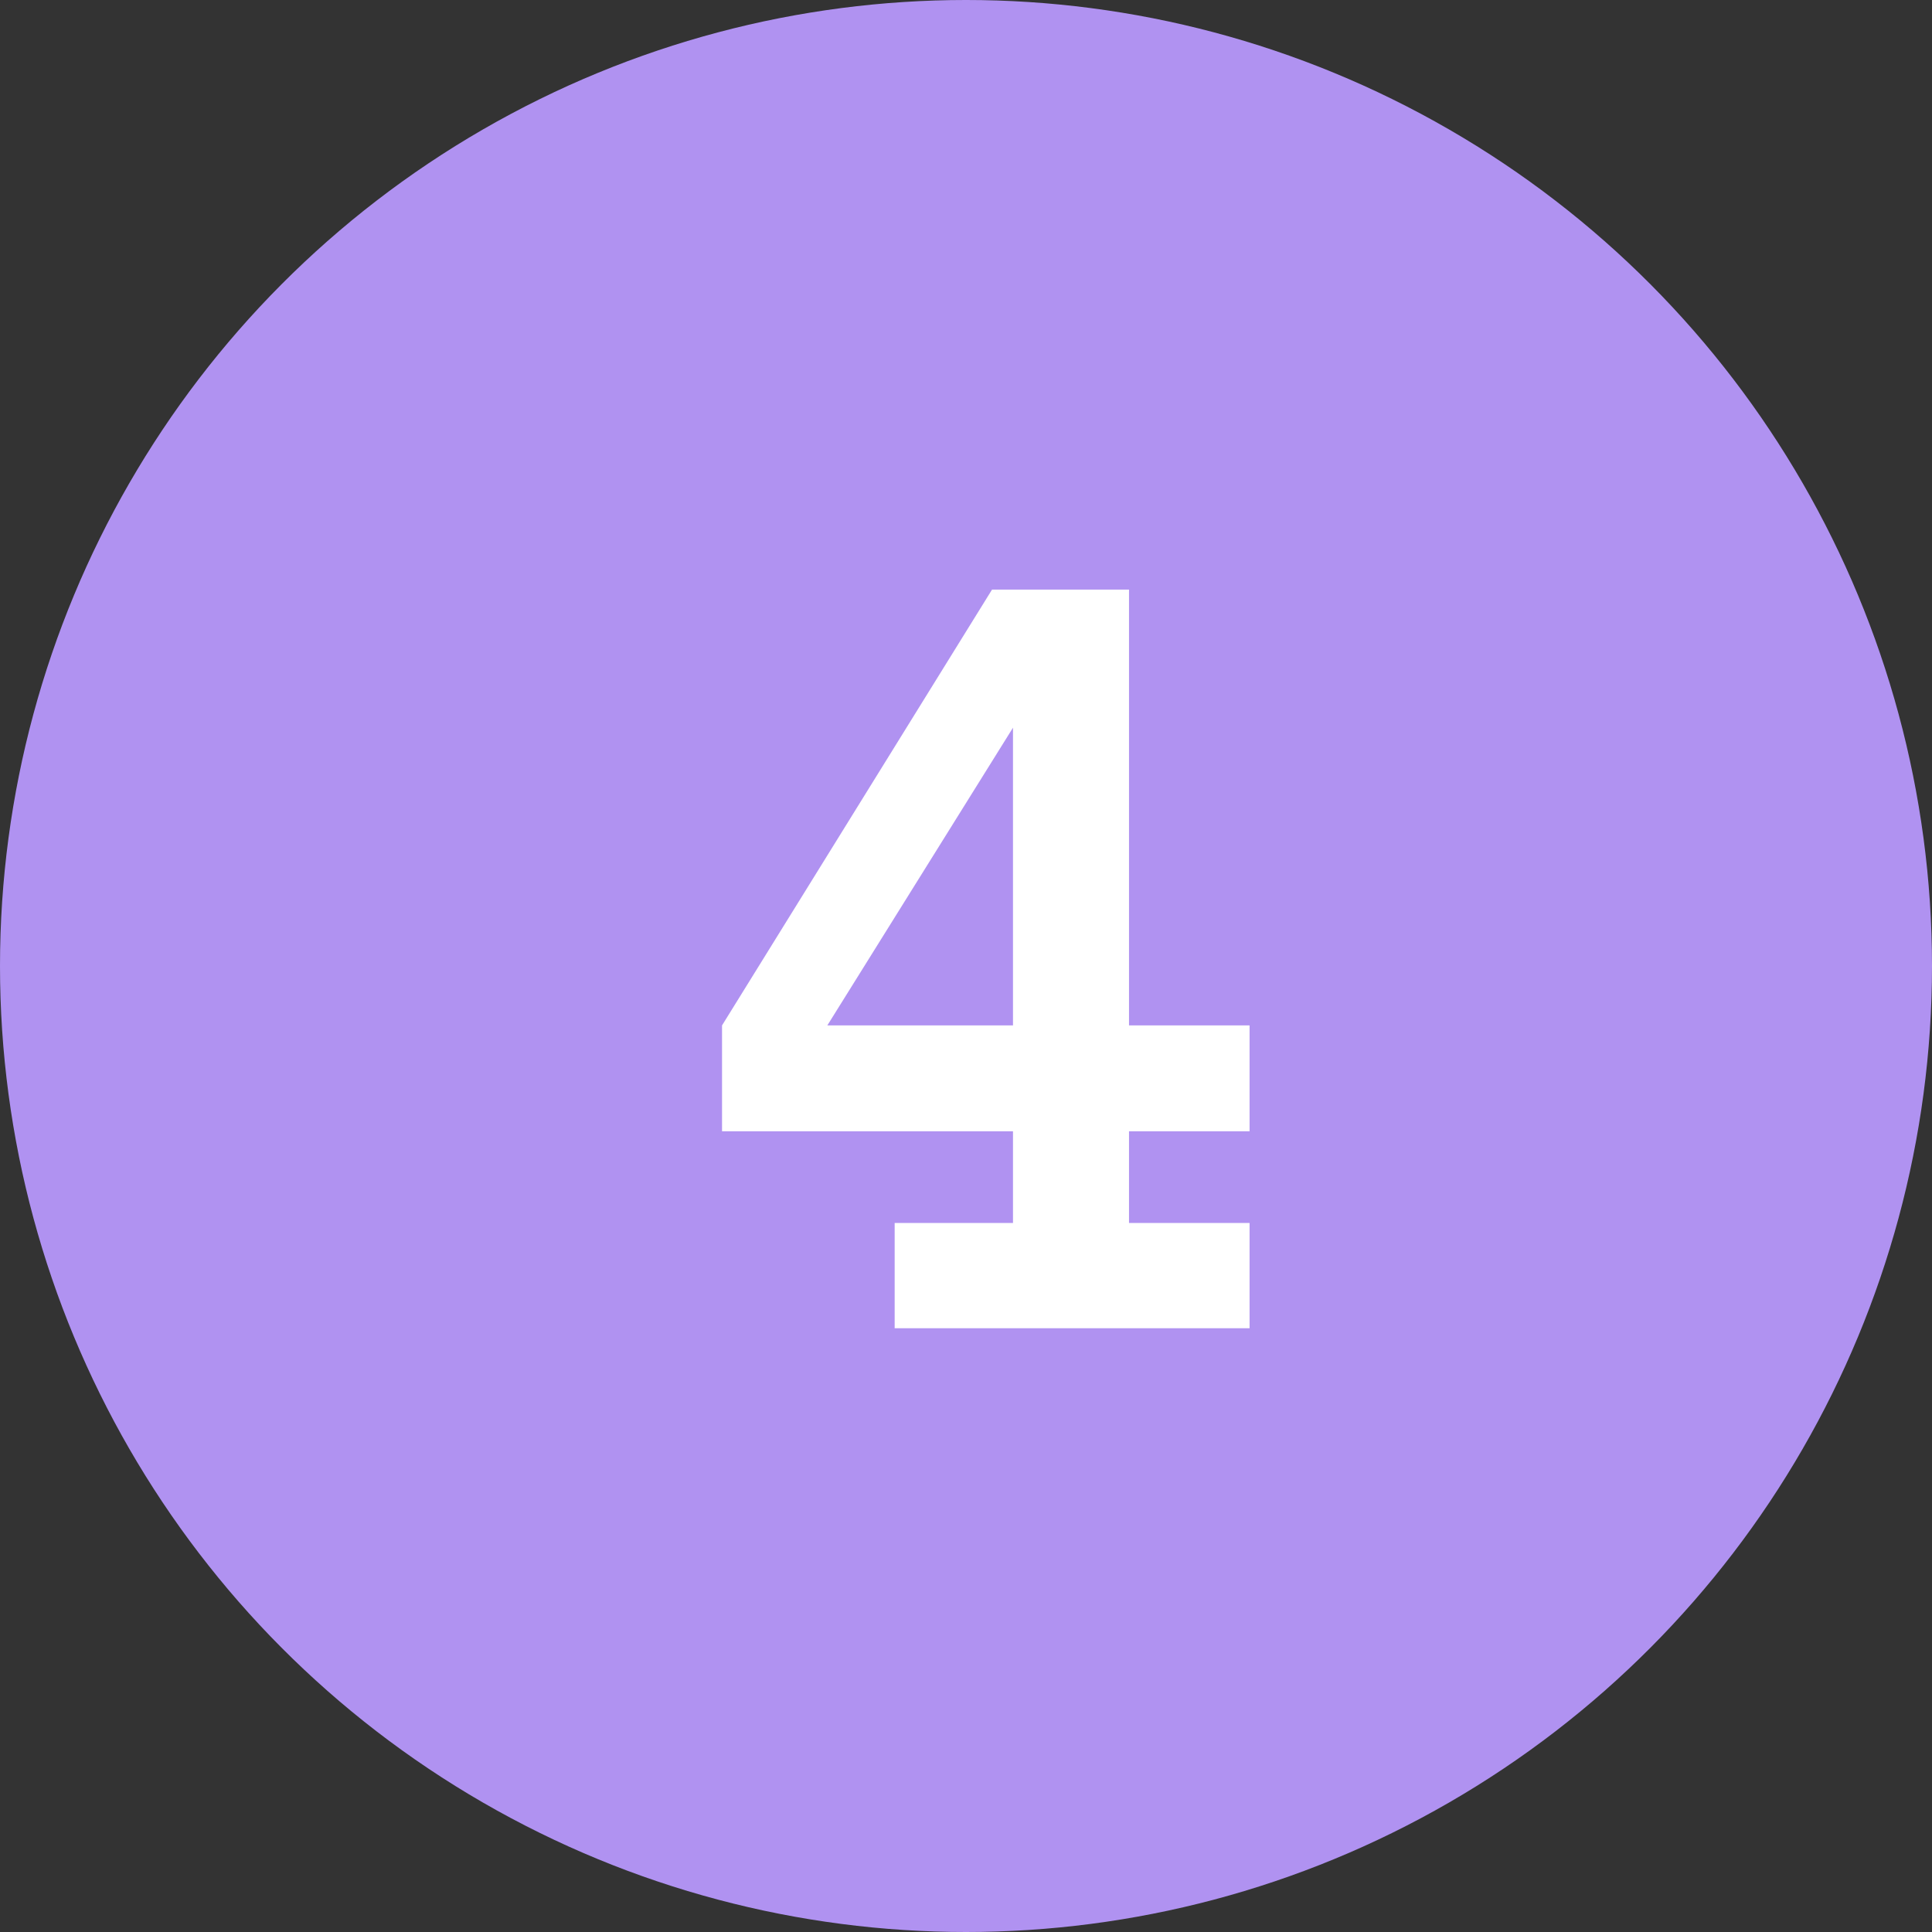
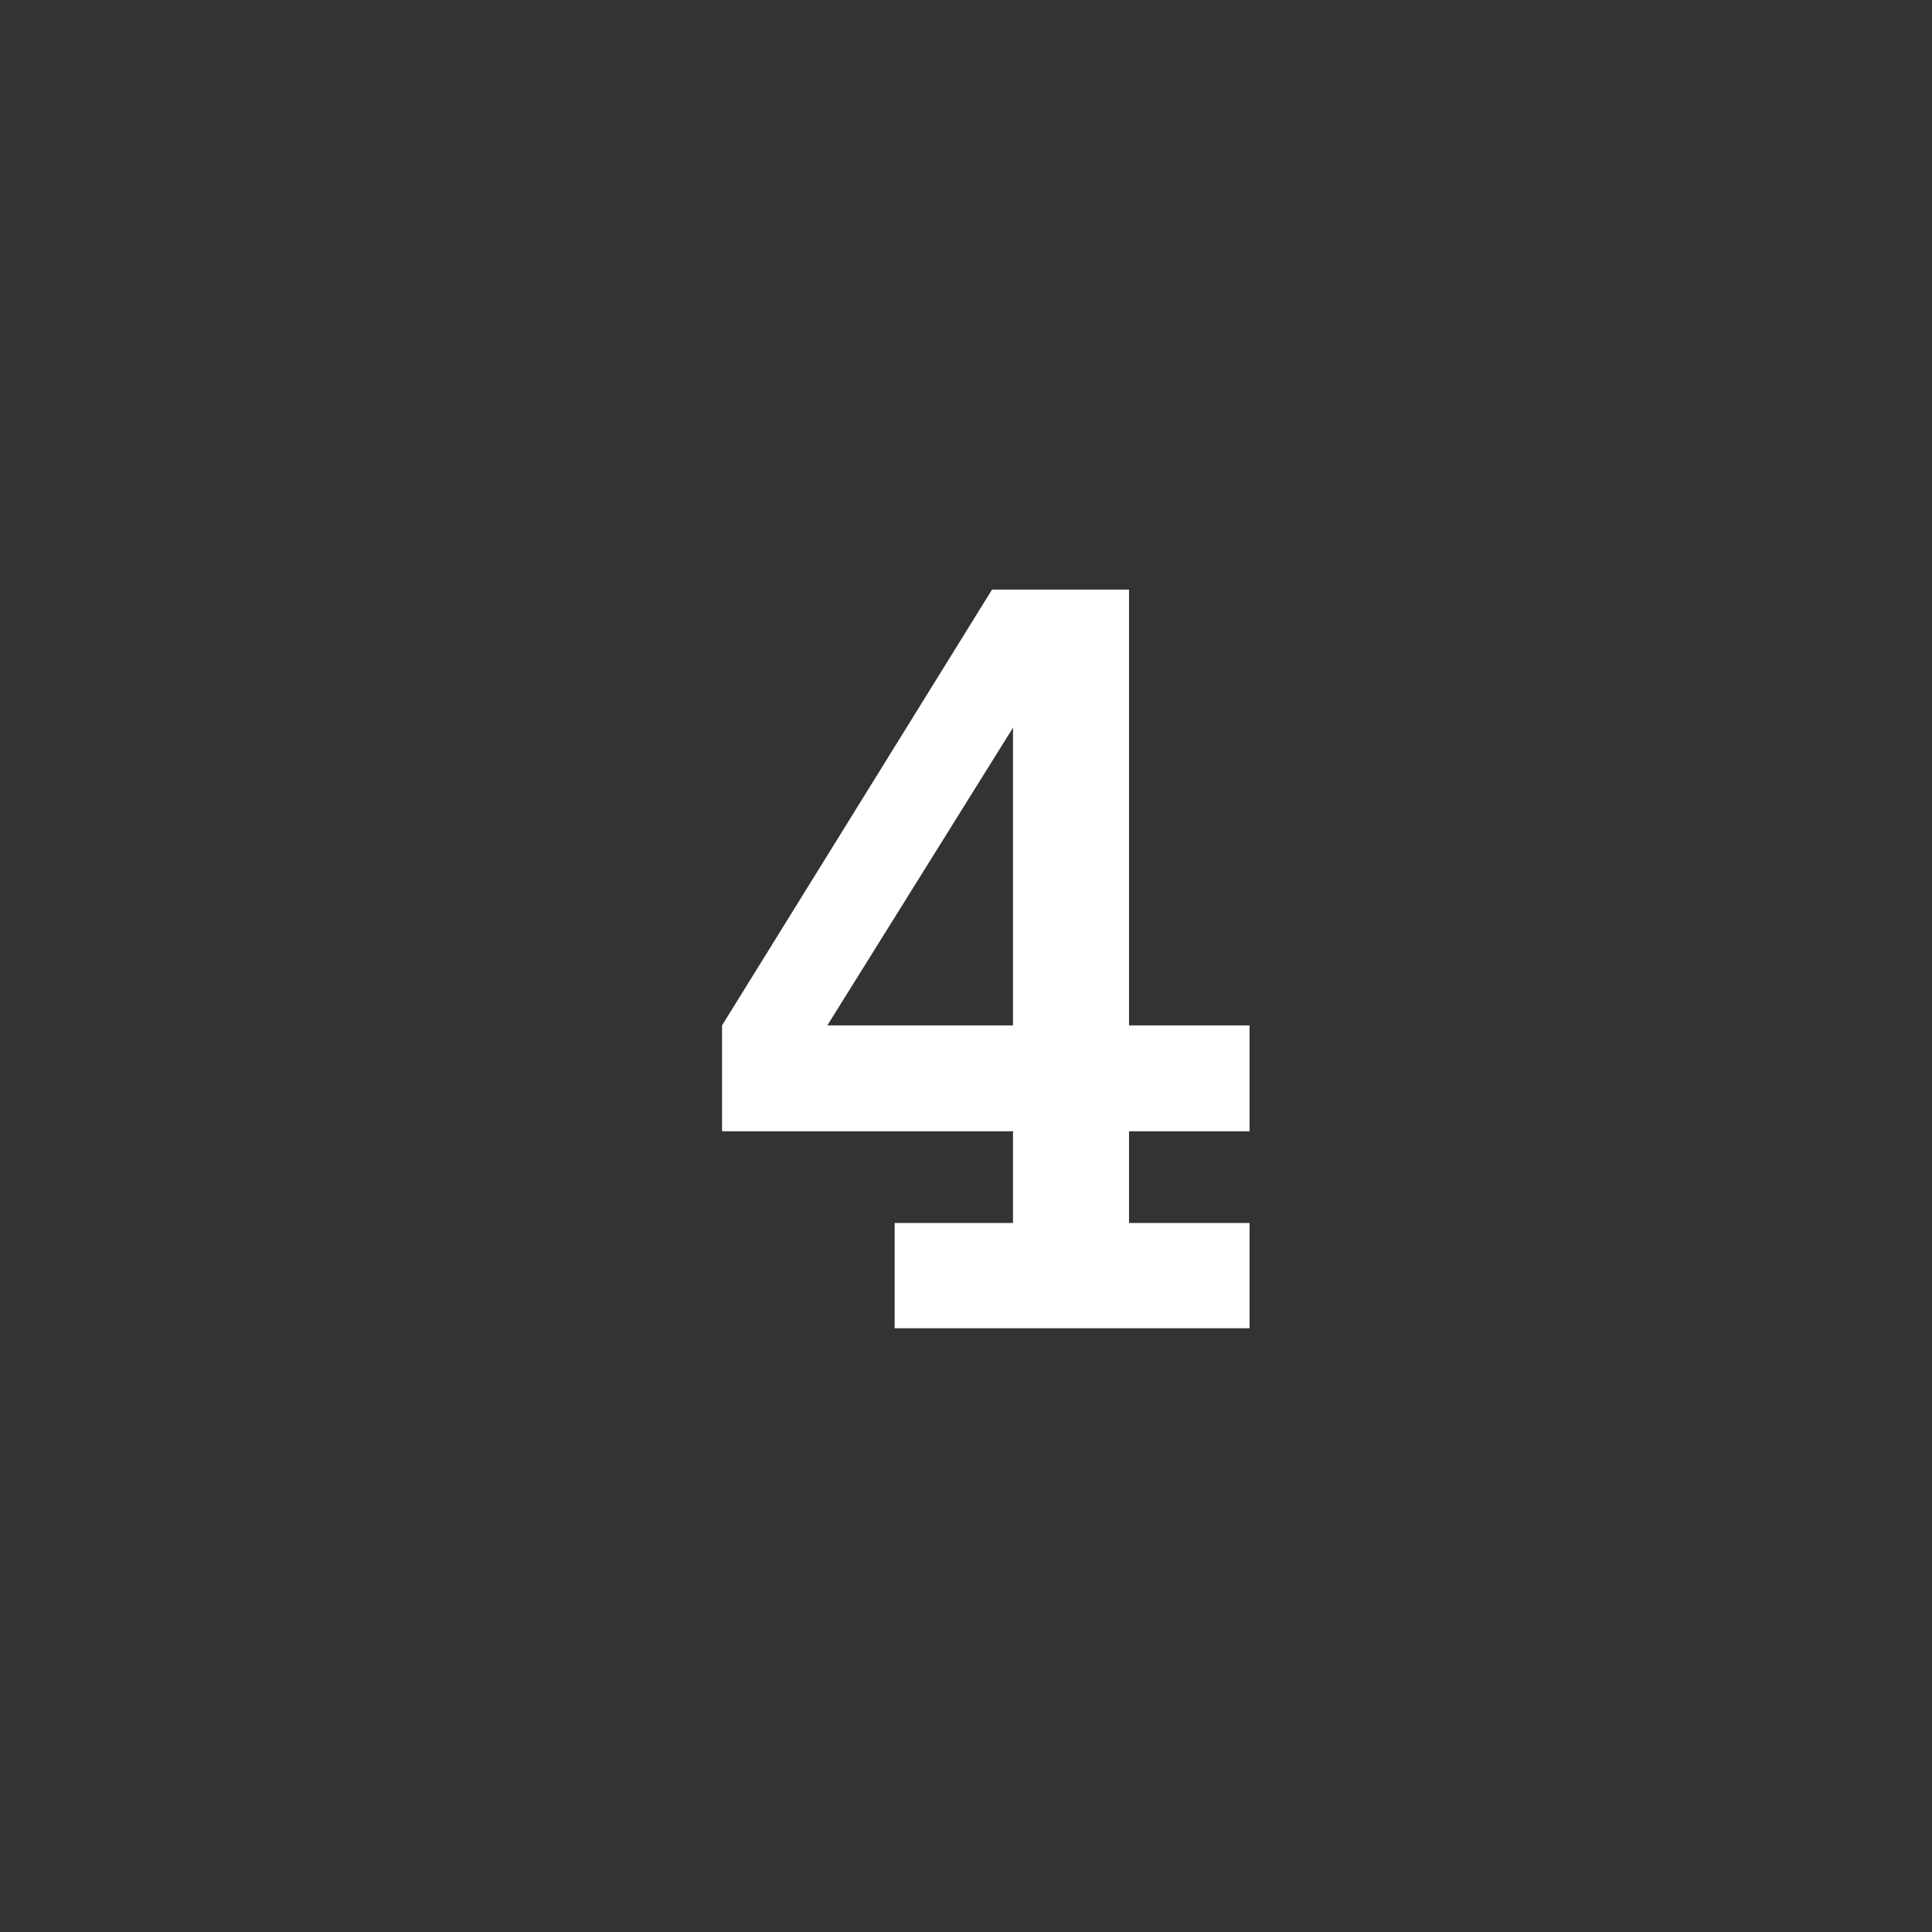
<svg xmlns="http://www.w3.org/2000/svg" width="40" height="40" viewBox="0 0 40 40" fill="none">
  <rect x="0" y="0" width="40" height="40" fill="#333333" stroke="none" />
-   <circle cx="20" cy="20" r="20" fill="#B092F1" />
  <path d="M25.871 27.5H18.523V25.32H20.973V23.422H14.949V21.23L20.539 12.207H23.375V21.23H25.871V23.422H23.375V25.32H25.871V27.5ZM20.973 21.23V15.066L17.129 21.23H20.973Z" fill="white" />
</svg>